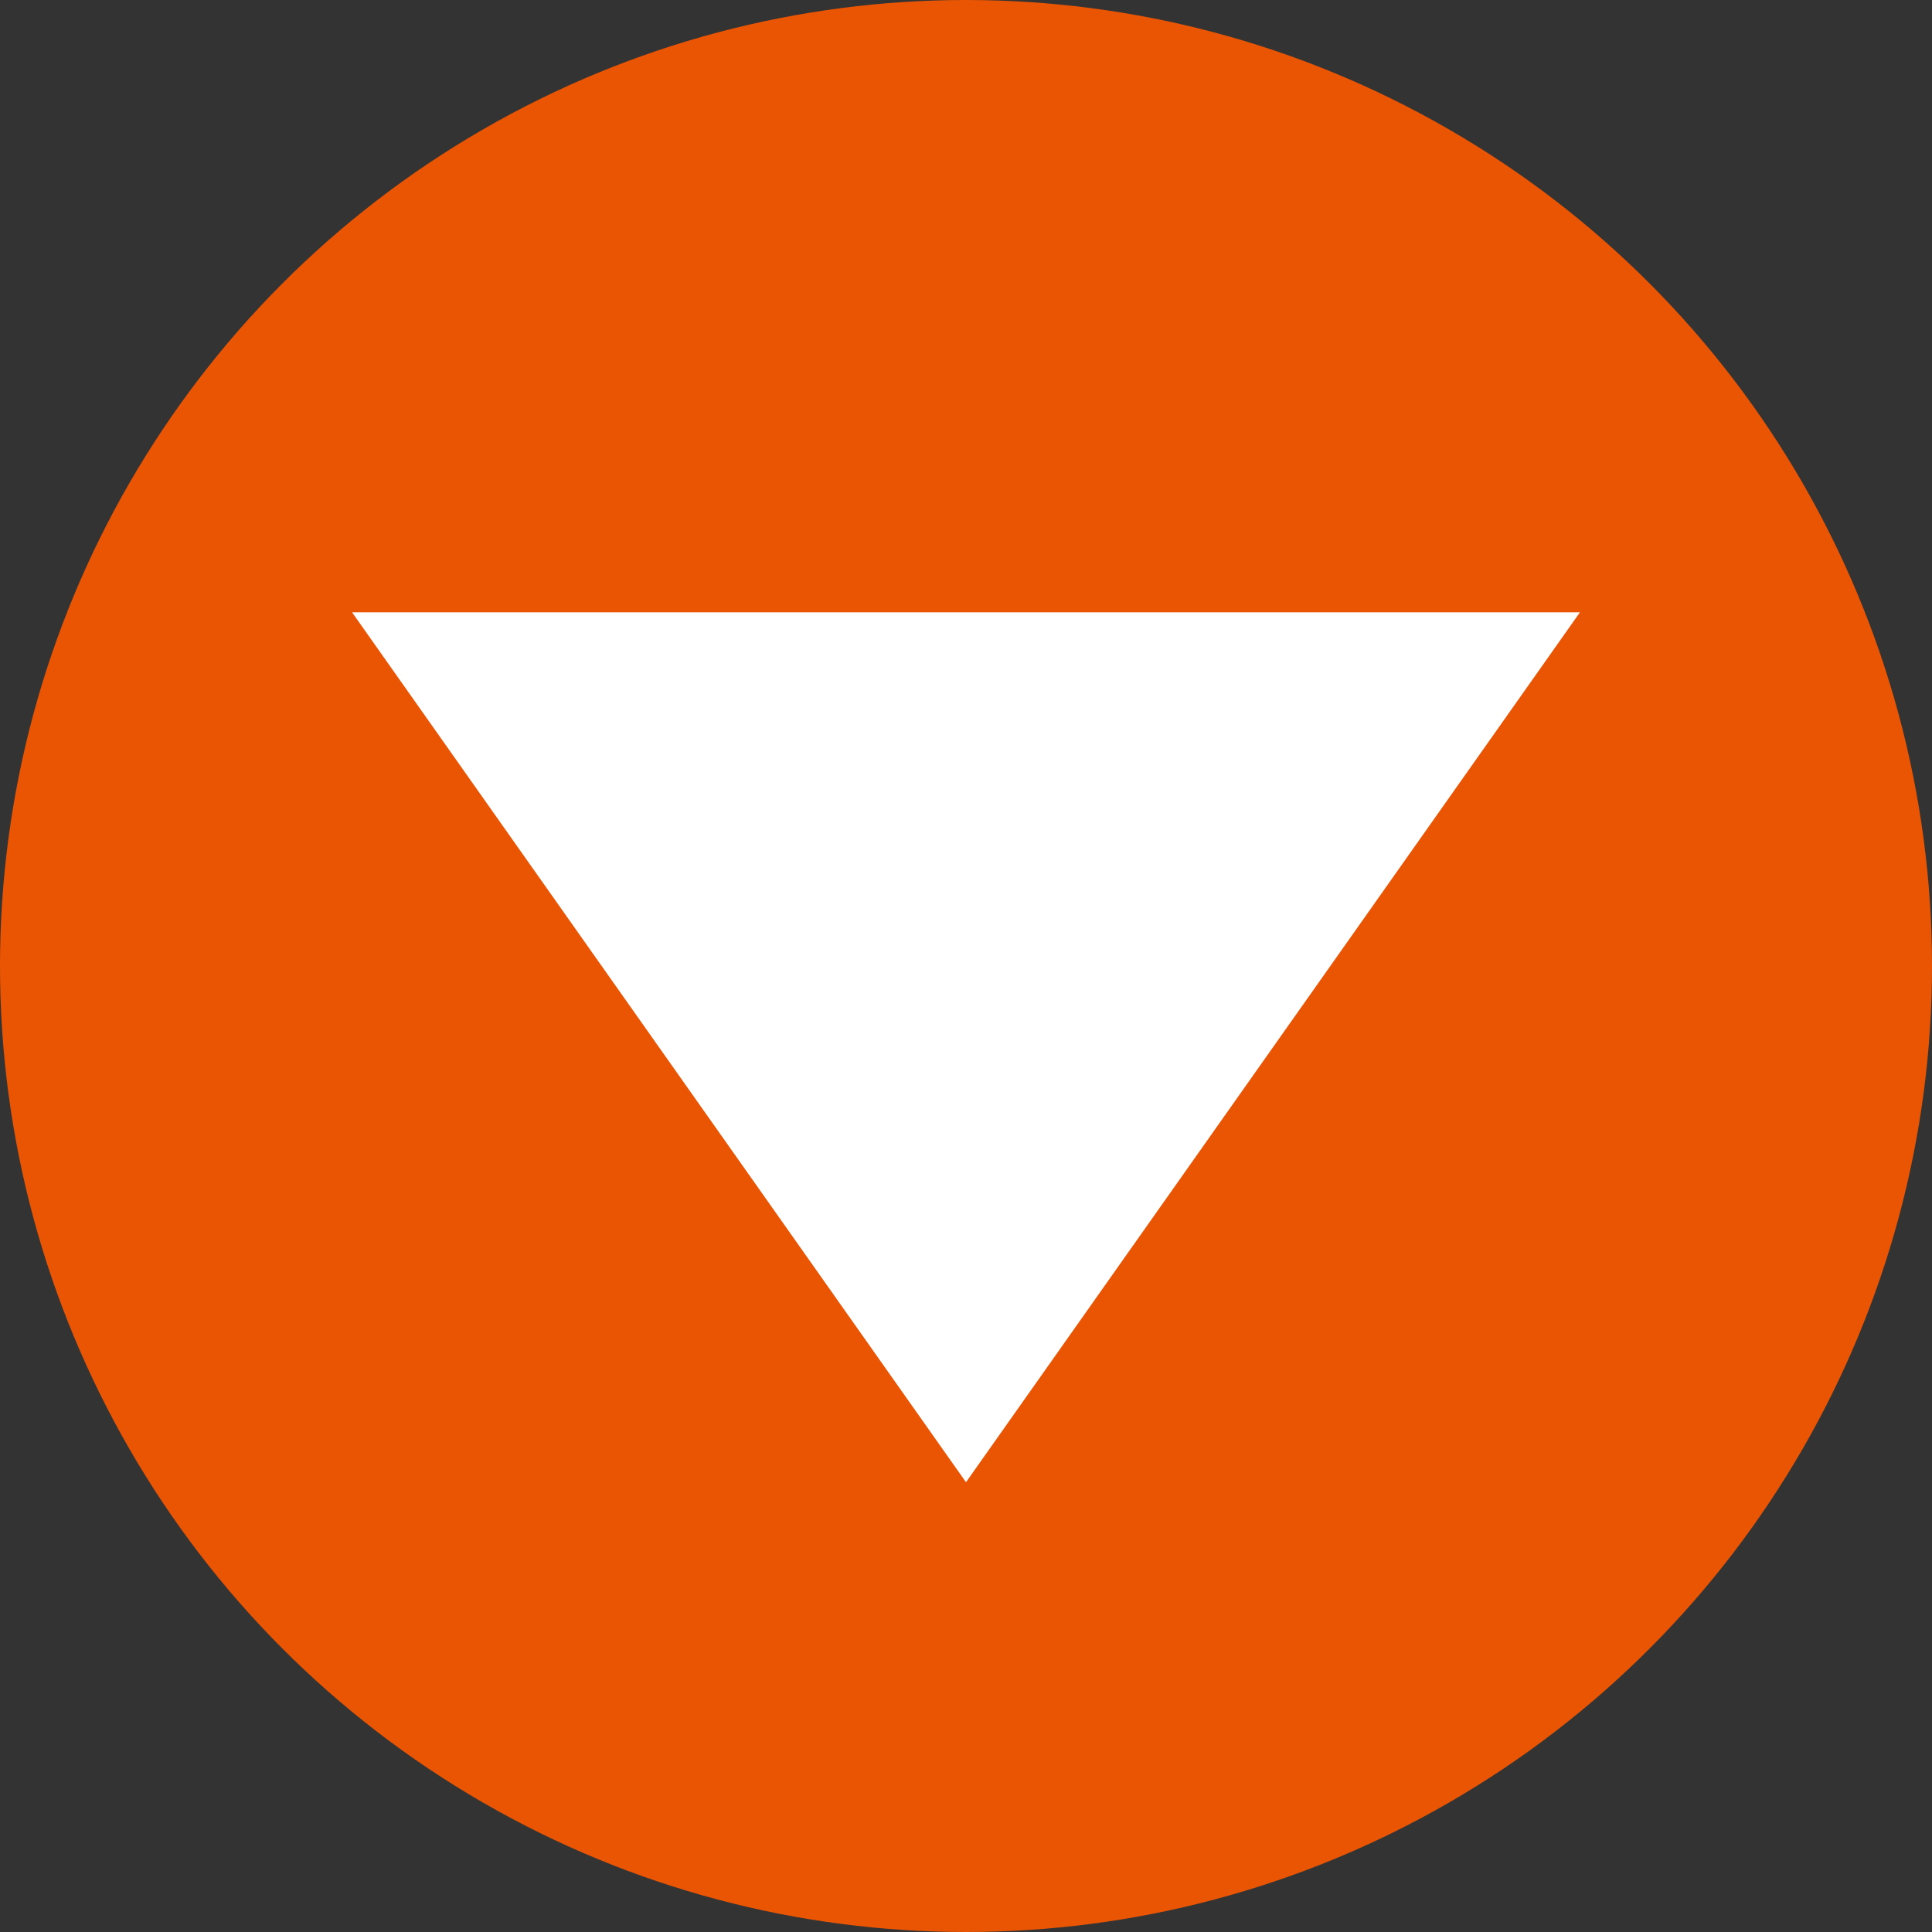
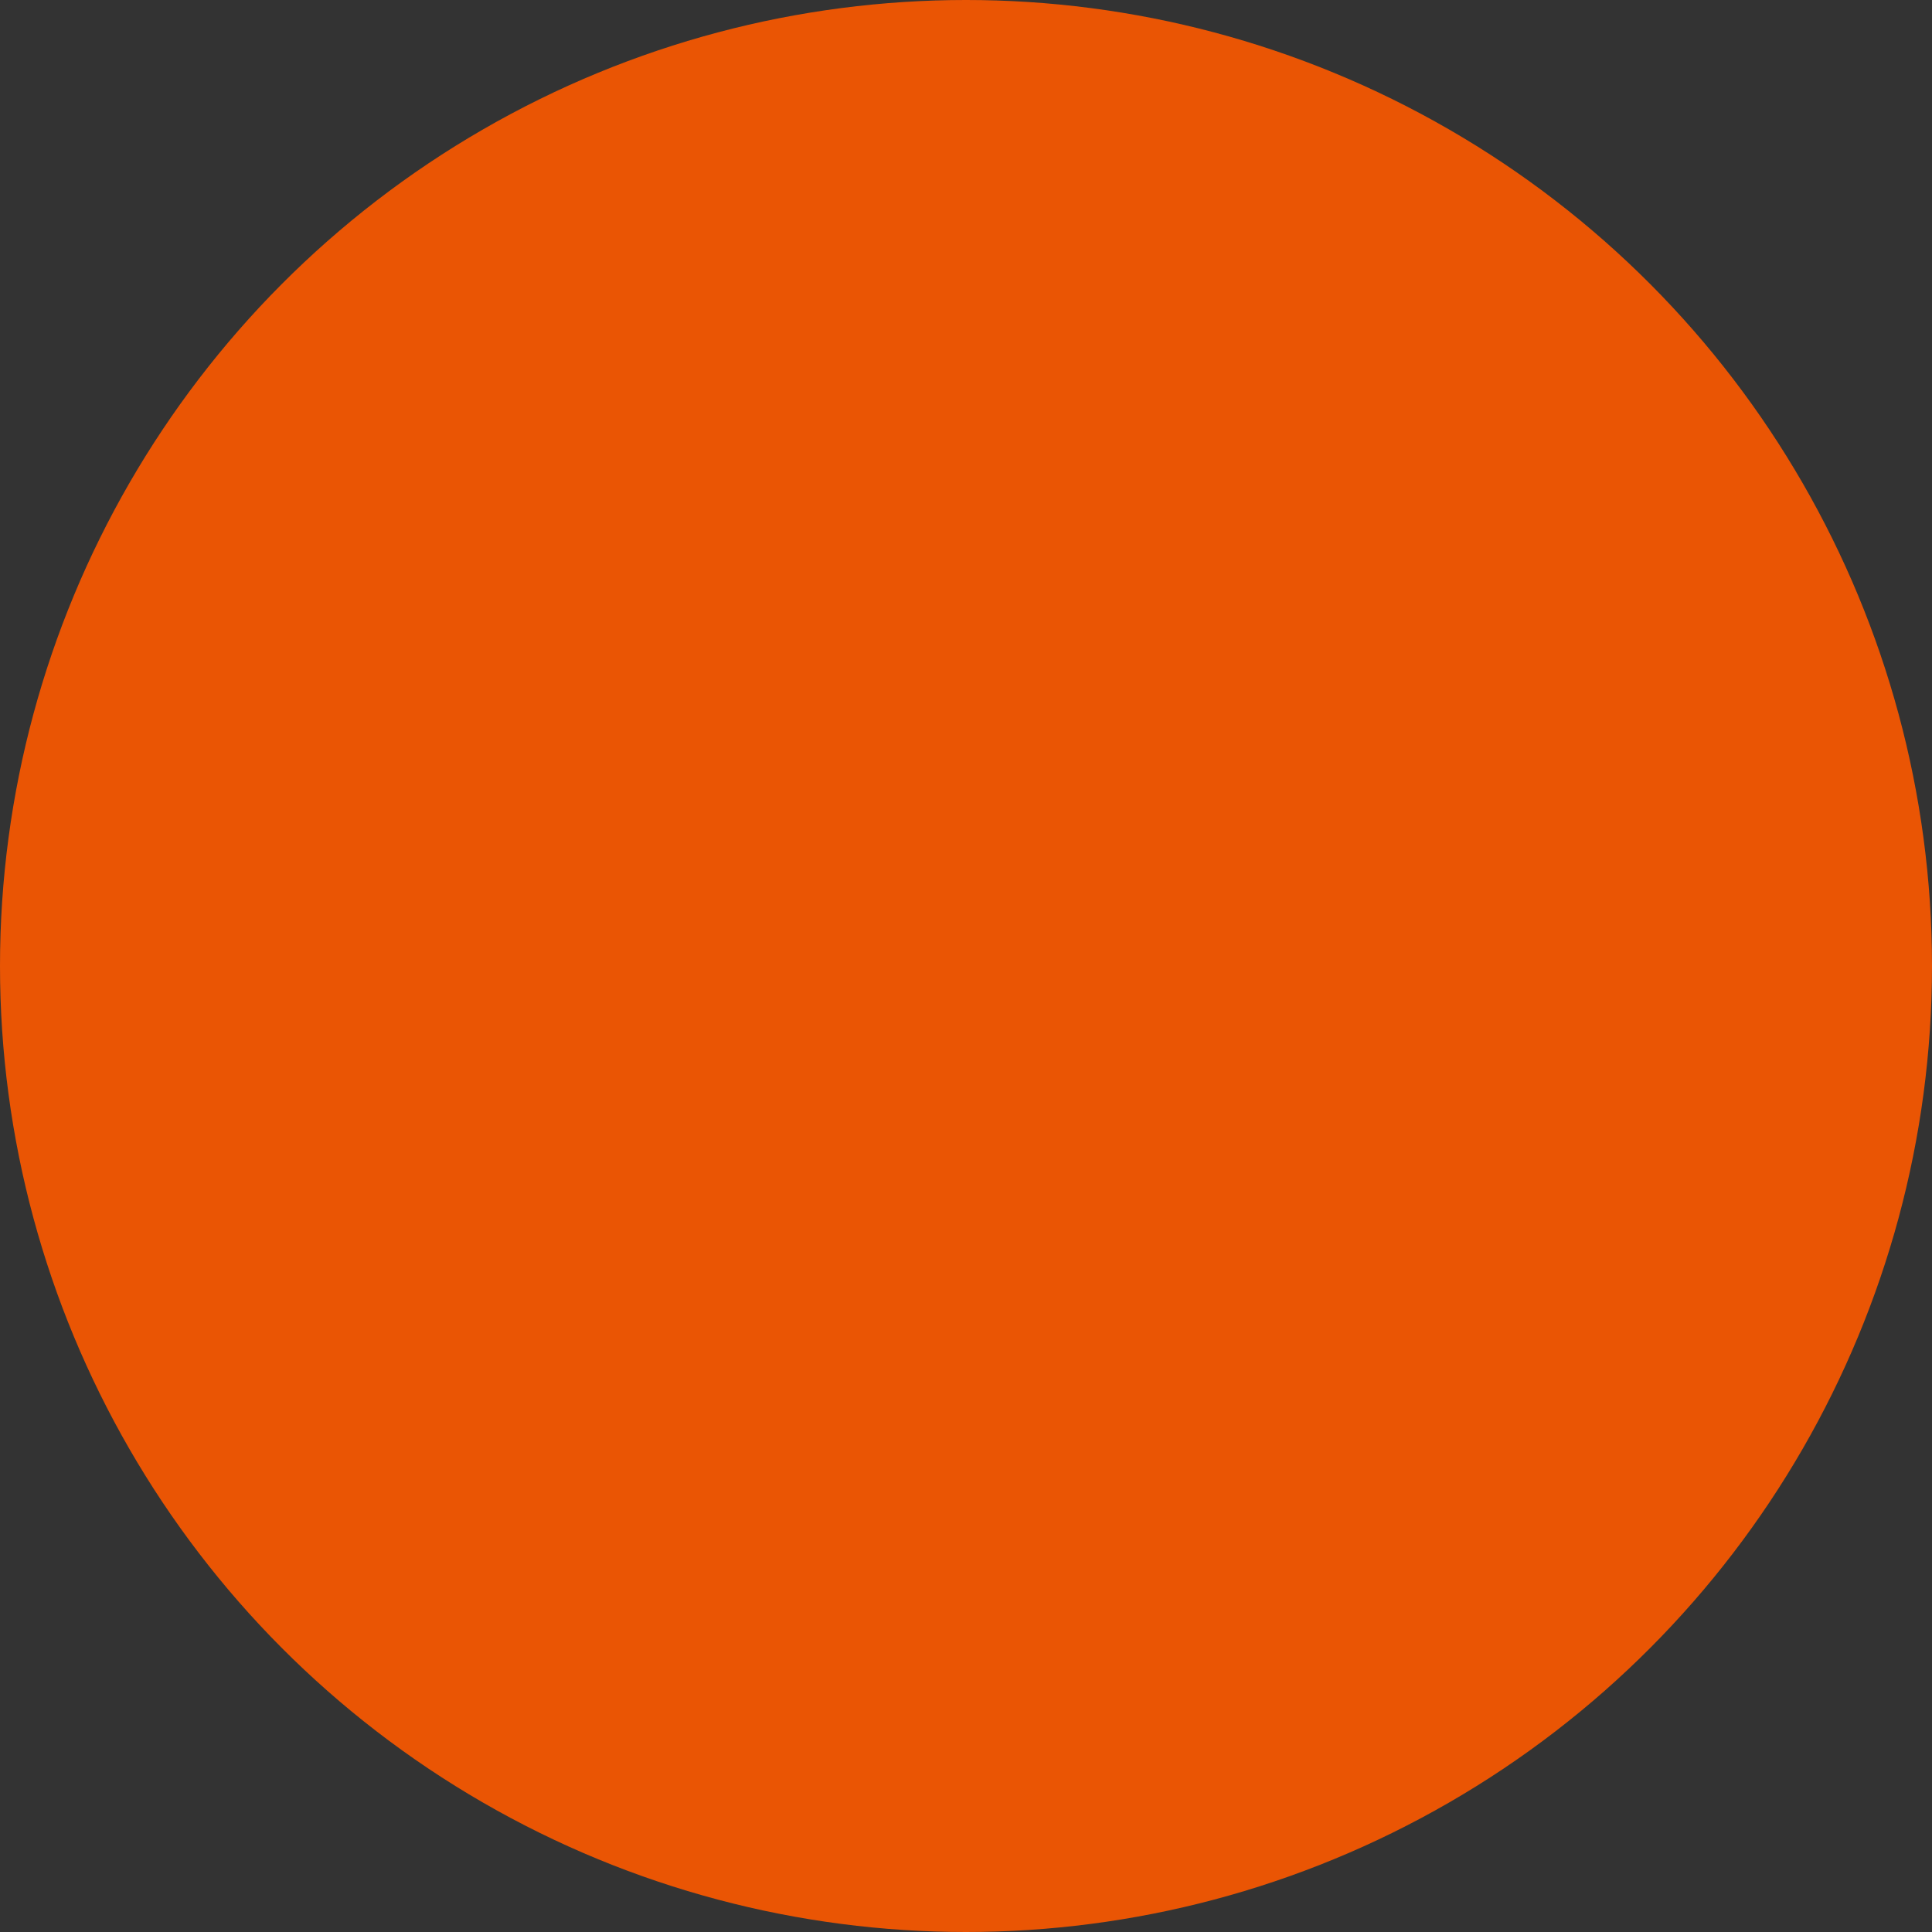
<svg xmlns="http://www.w3.org/2000/svg" version="1.1" id="レイヤー_1" x="0px" y="0px" width="288.89px" height="288.891px" viewBox="0 0 288.89 288.891" enable-background="new 0 0 288.89 288.891" xml:space="preserve">
  <rect x="0" y="0" width="288.89" height="288.891" fill="#333333" stroke="none" />
  <circle fill="#EA5504" cx="144.445" cy="144.445" r="144.445" />
-   <polygon fill="#FFFFFF" points="236.248,91.557 144.445,221.634 52.642,91.557 " />
</svg>